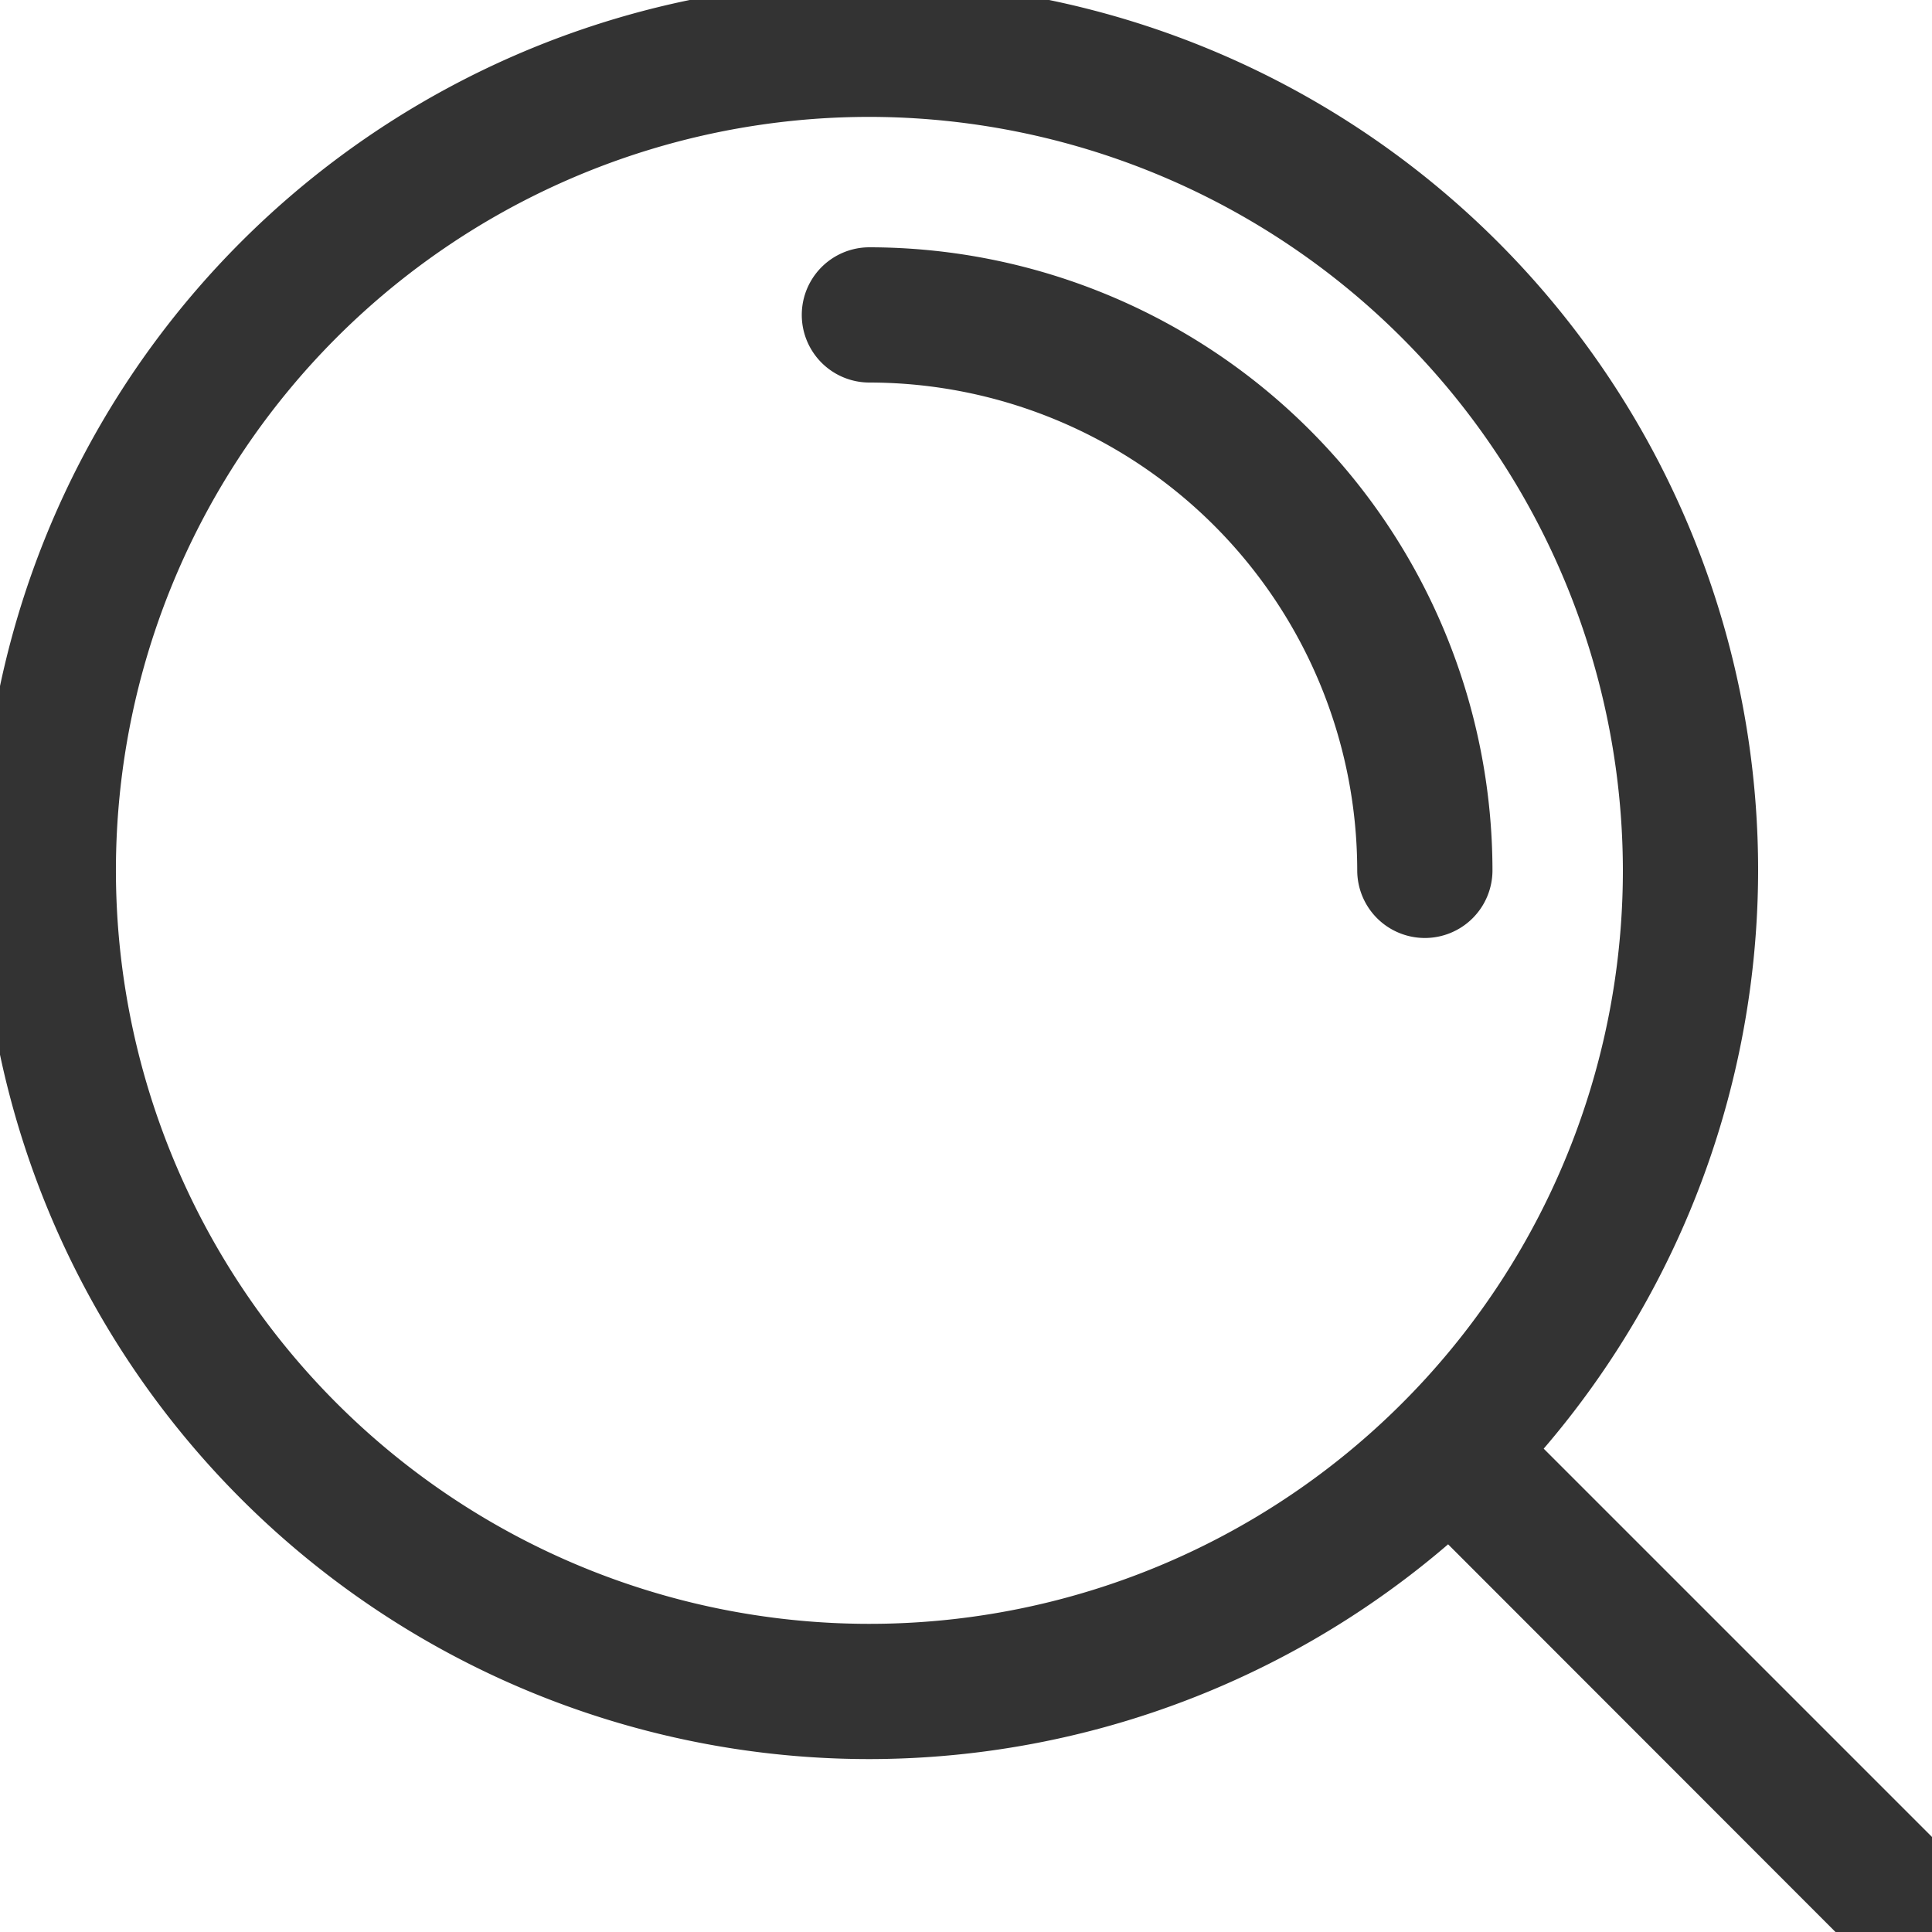
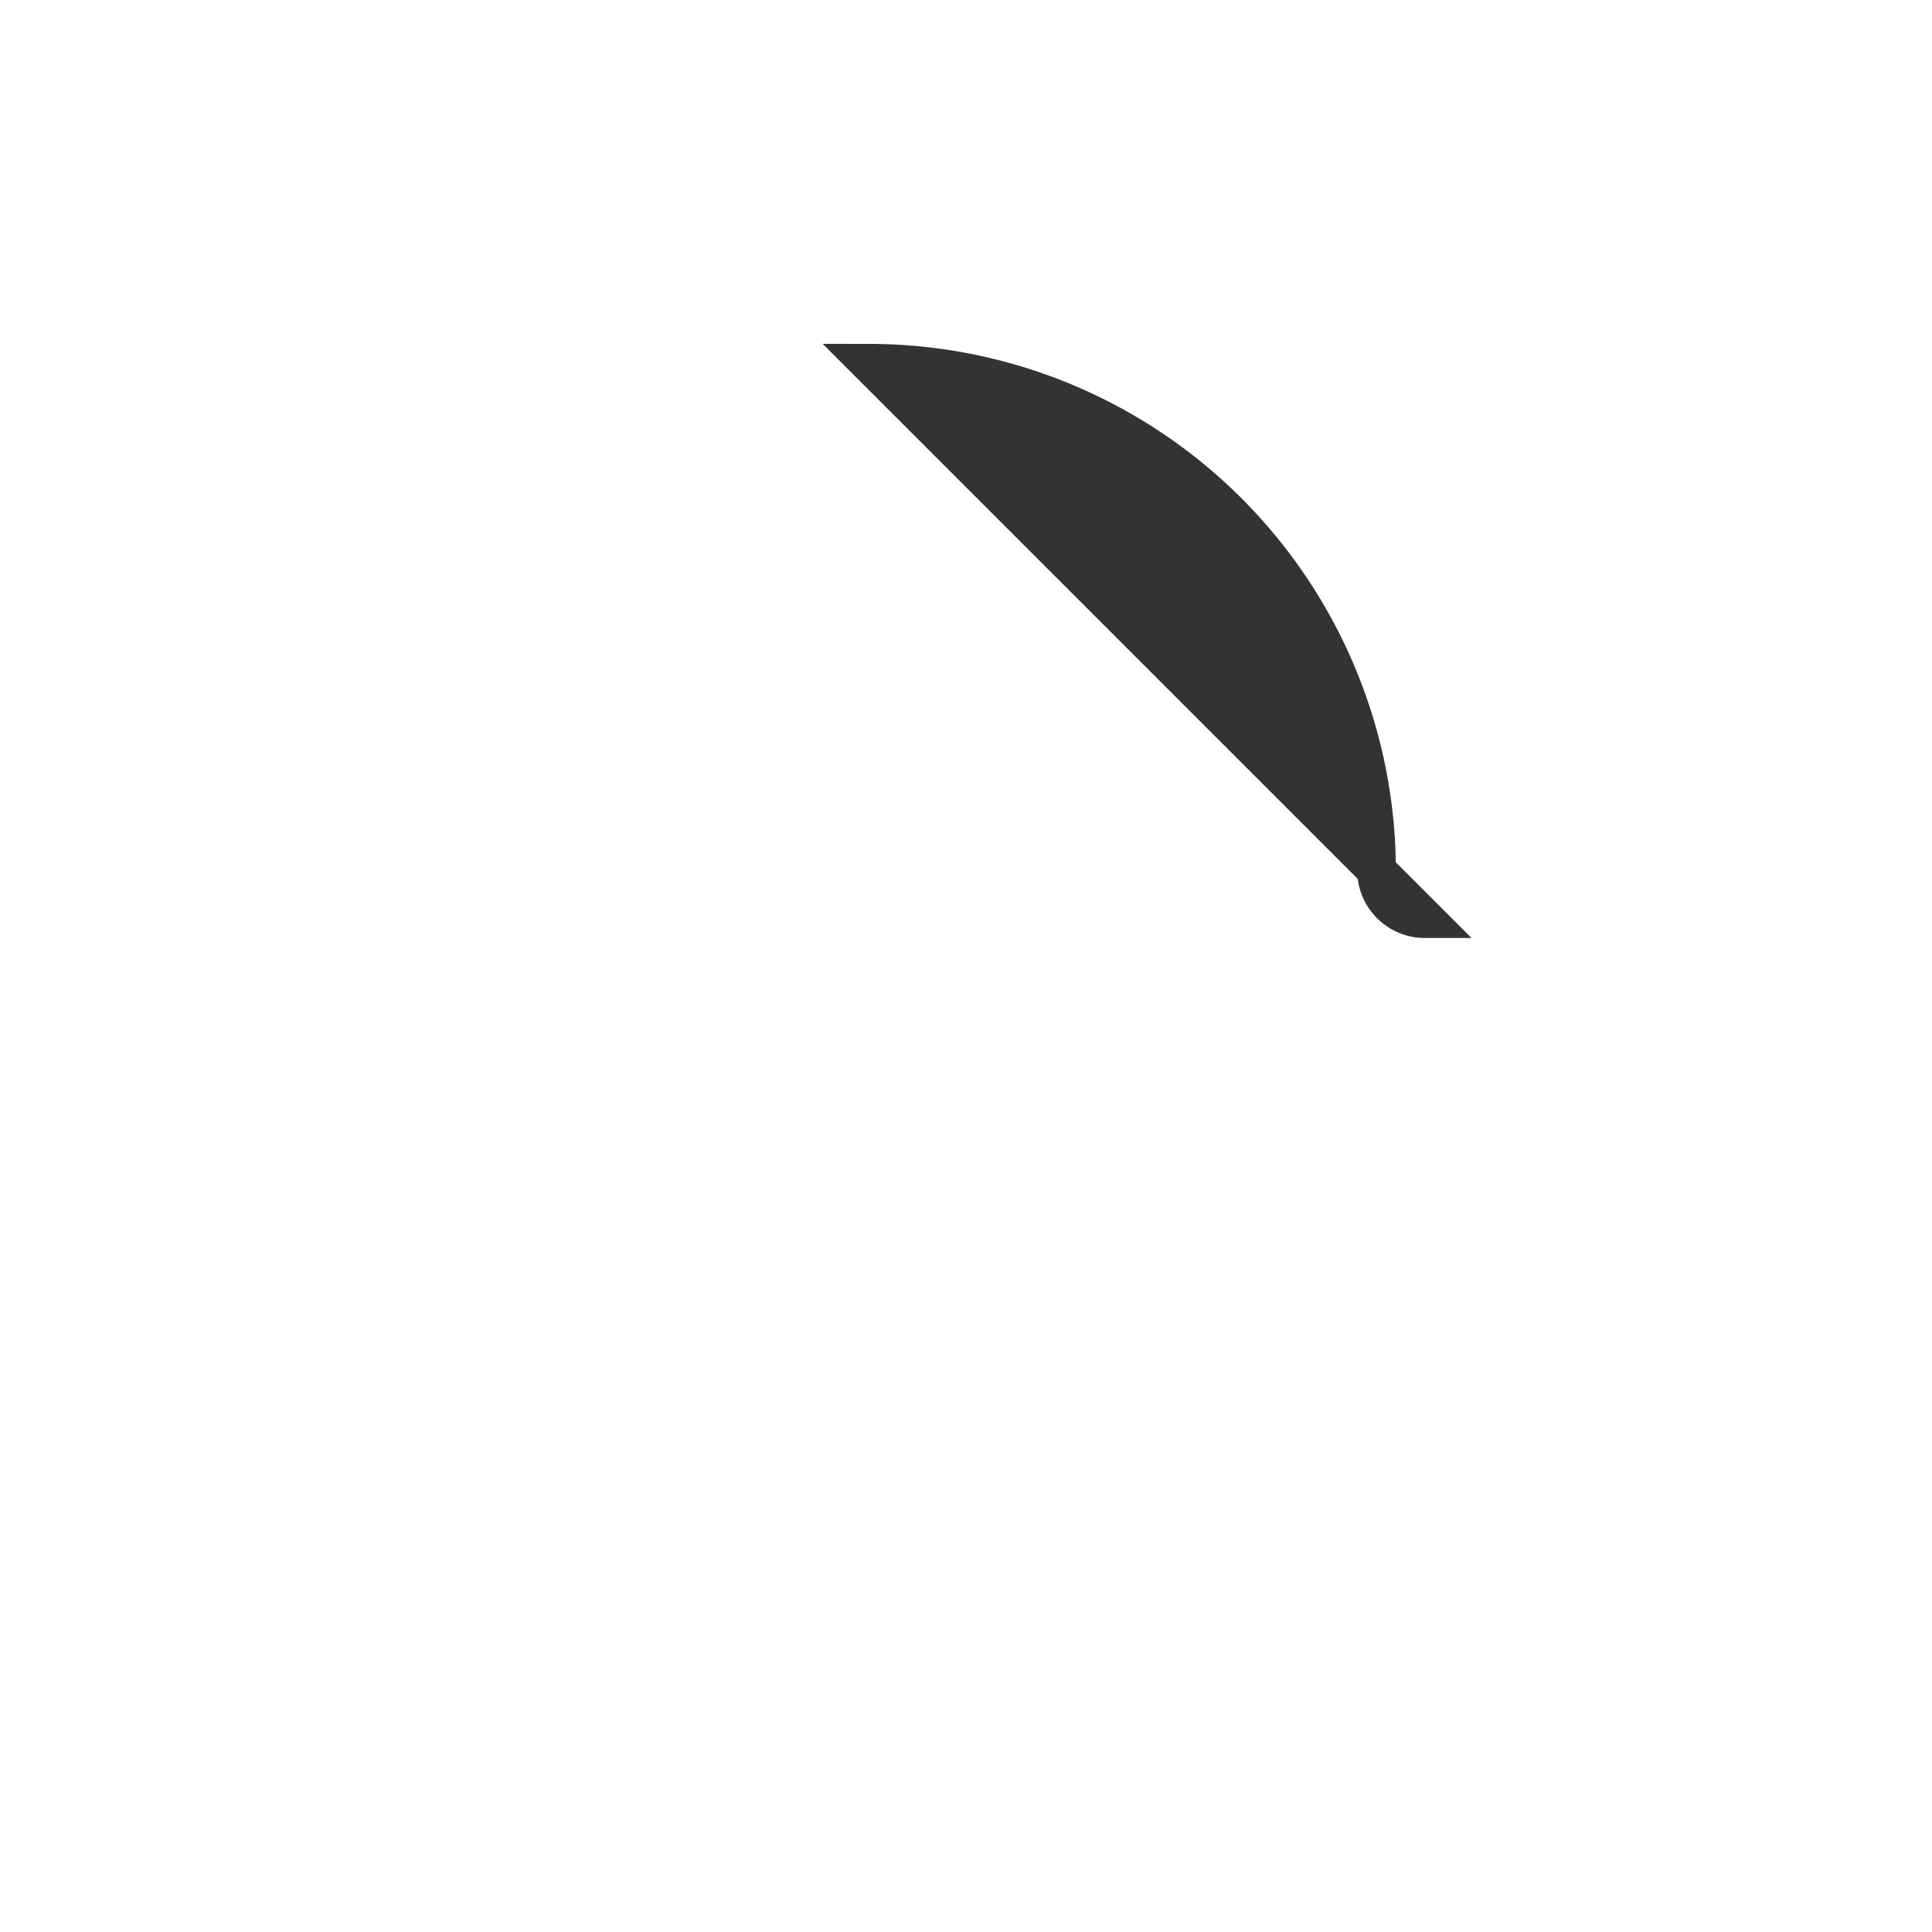
<svg xmlns="http://www.w3.org/2000/svg" id="图层_1" data-name="图层 1" viewBox="0 0 200 200">
  <defs>
    <style>.cls-1{fill:#333;stroke:#333;stroke-miterlimit:10;stroke-width:4px;}</style>
  </defs>
  <title>画板 2</title>
-   <path class="cls-1" d="M90,180.1a90,90,0,1,1,90-90A90.1,90.1,0,0,1,90,180.1Zm0-170a80,80,0,1,0,80,80A80.09,80.09,0,0,0,90,10.1Zm105,190a5,5,0,0,1-3.53-1.47L149,156.13a5,5,0,1,1,6.94-7.19l.13.12,42.5,42.5A5,5,0,0,1,195,200.1Z" />
-   <path class="cls-1" d="M147.5,95.1a5,5,0,0,1-5-5A52.56,52.56,0,0,0,90,37.6a5,5,0,0,1,0-10,62.57,62.57,0,0,1,62.5,62.5,5,5,0,0,1-5,5Z" />
+   <path class="cls-1" d="M147.5,95.1a5,5,0,0,1-5-5A52.56,52.56,0,0,0,90,37.6Z" />
</svg>